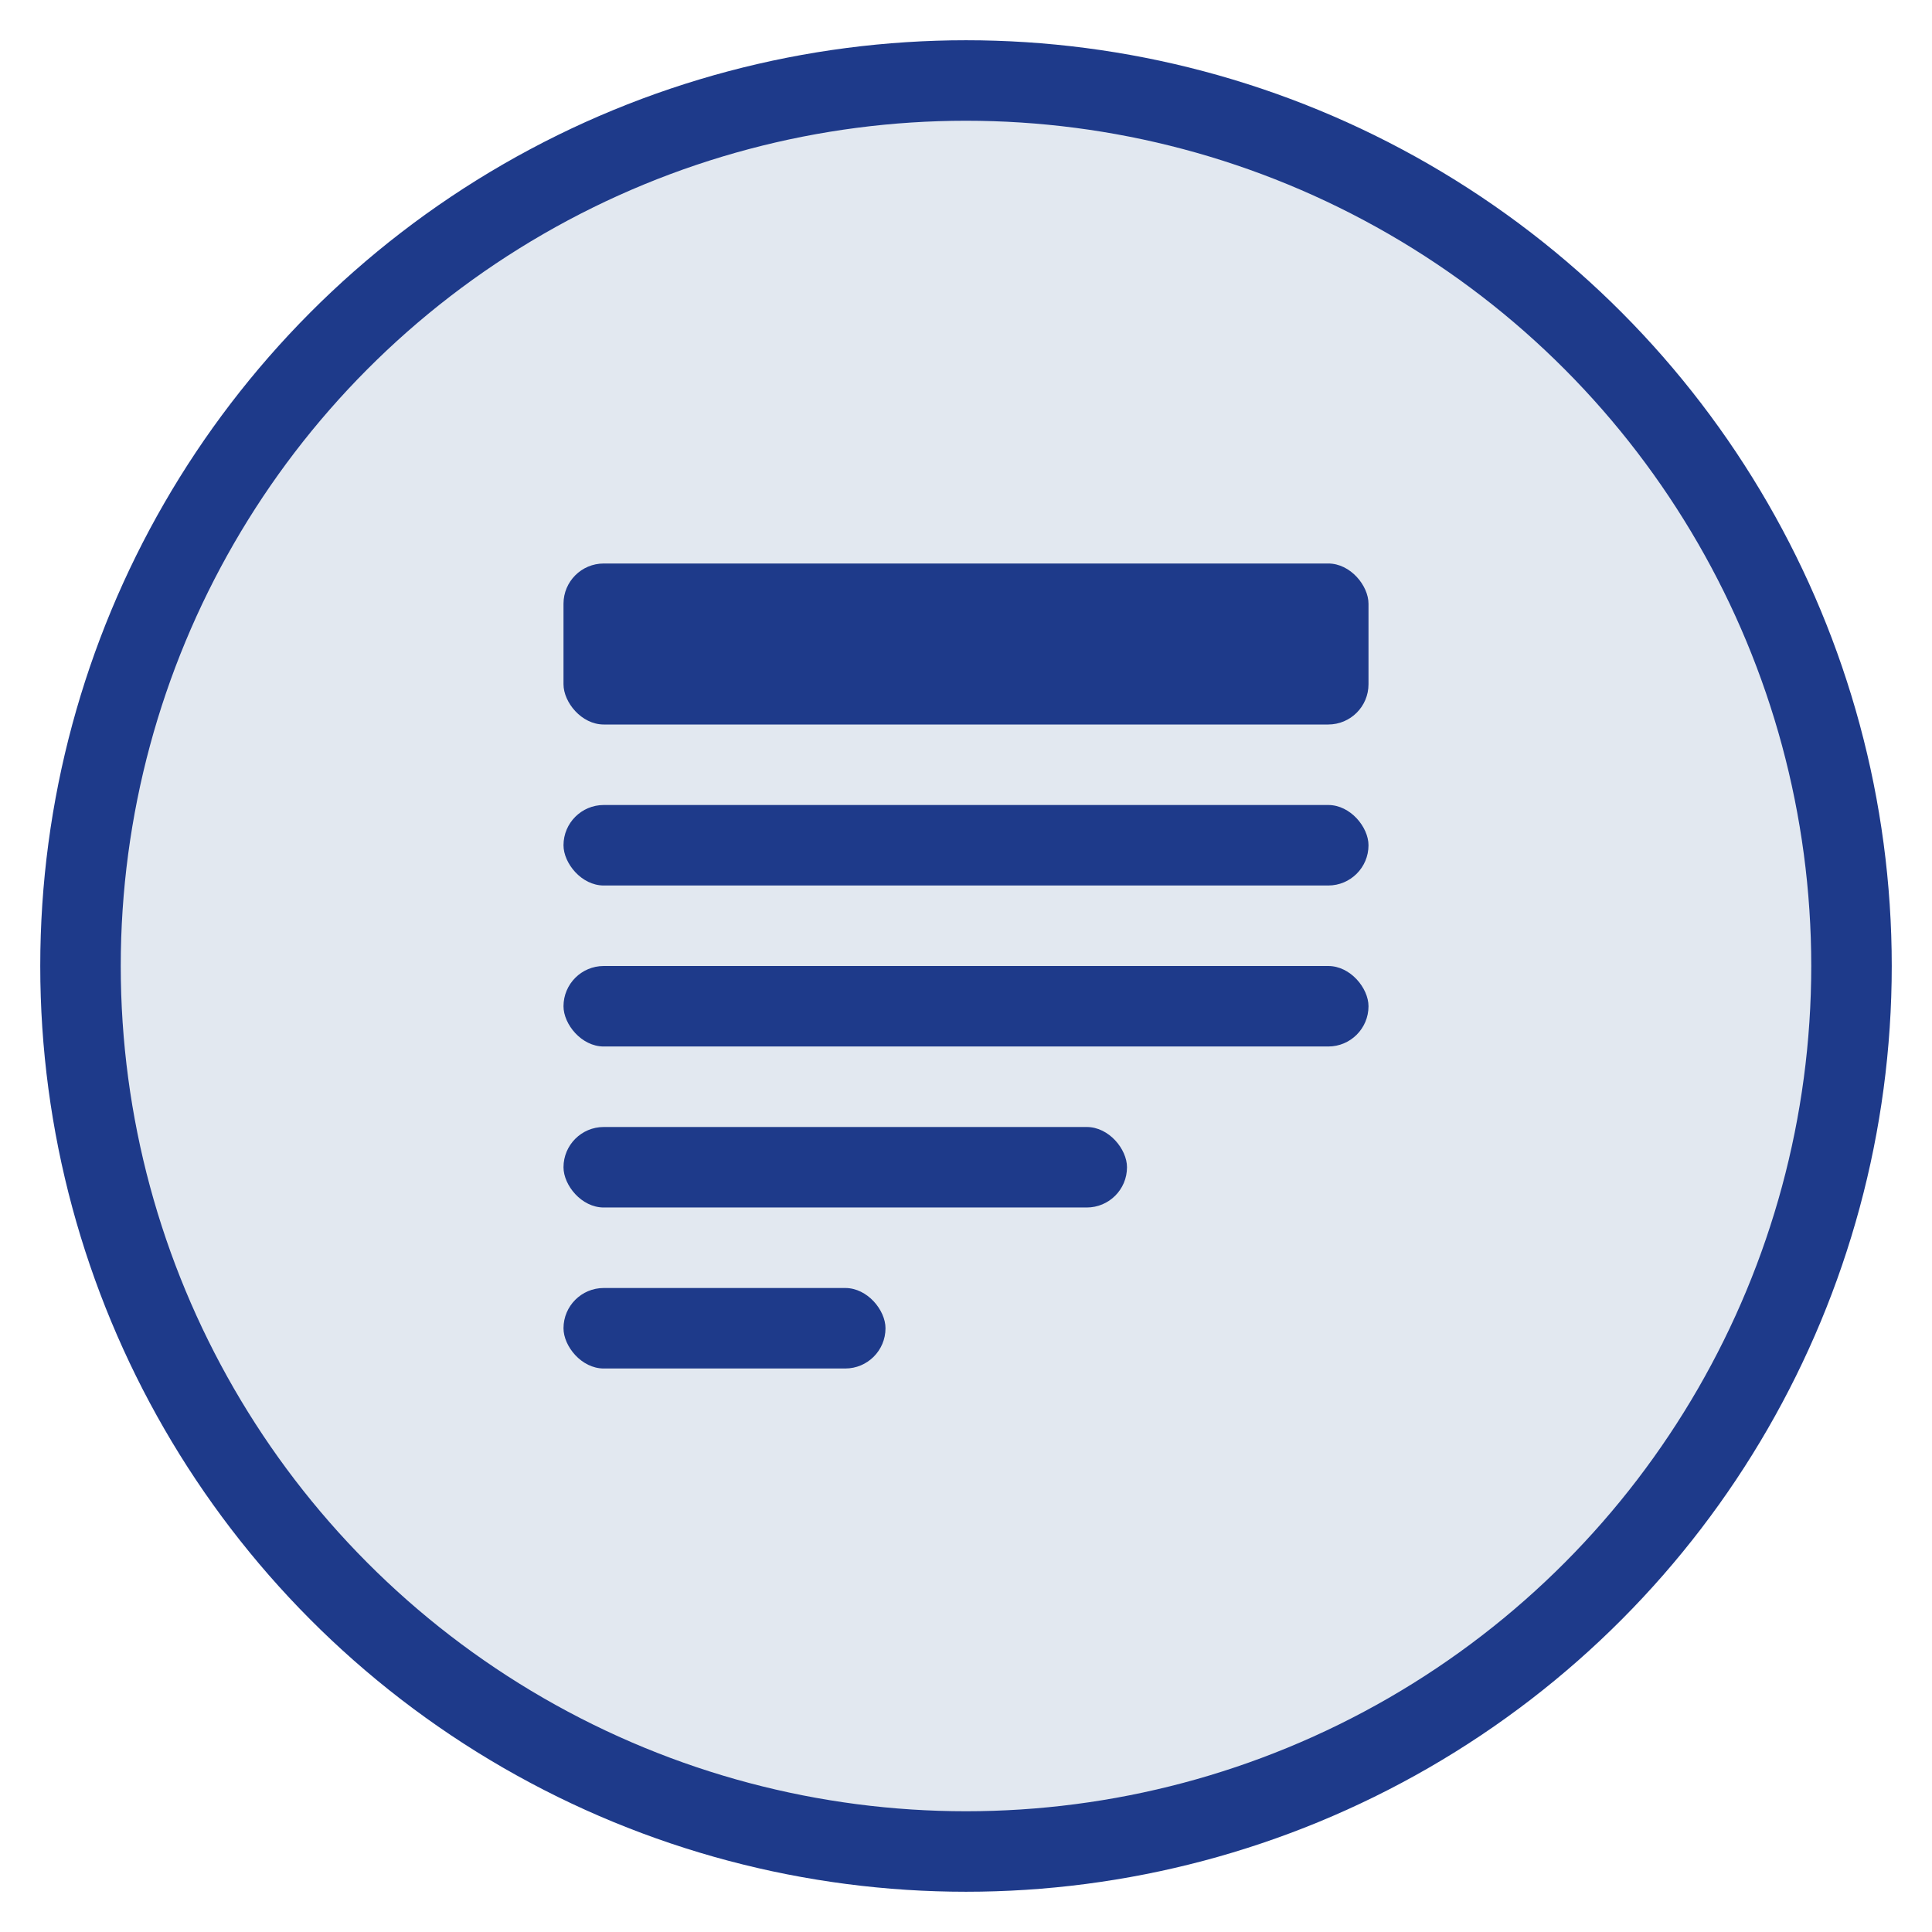
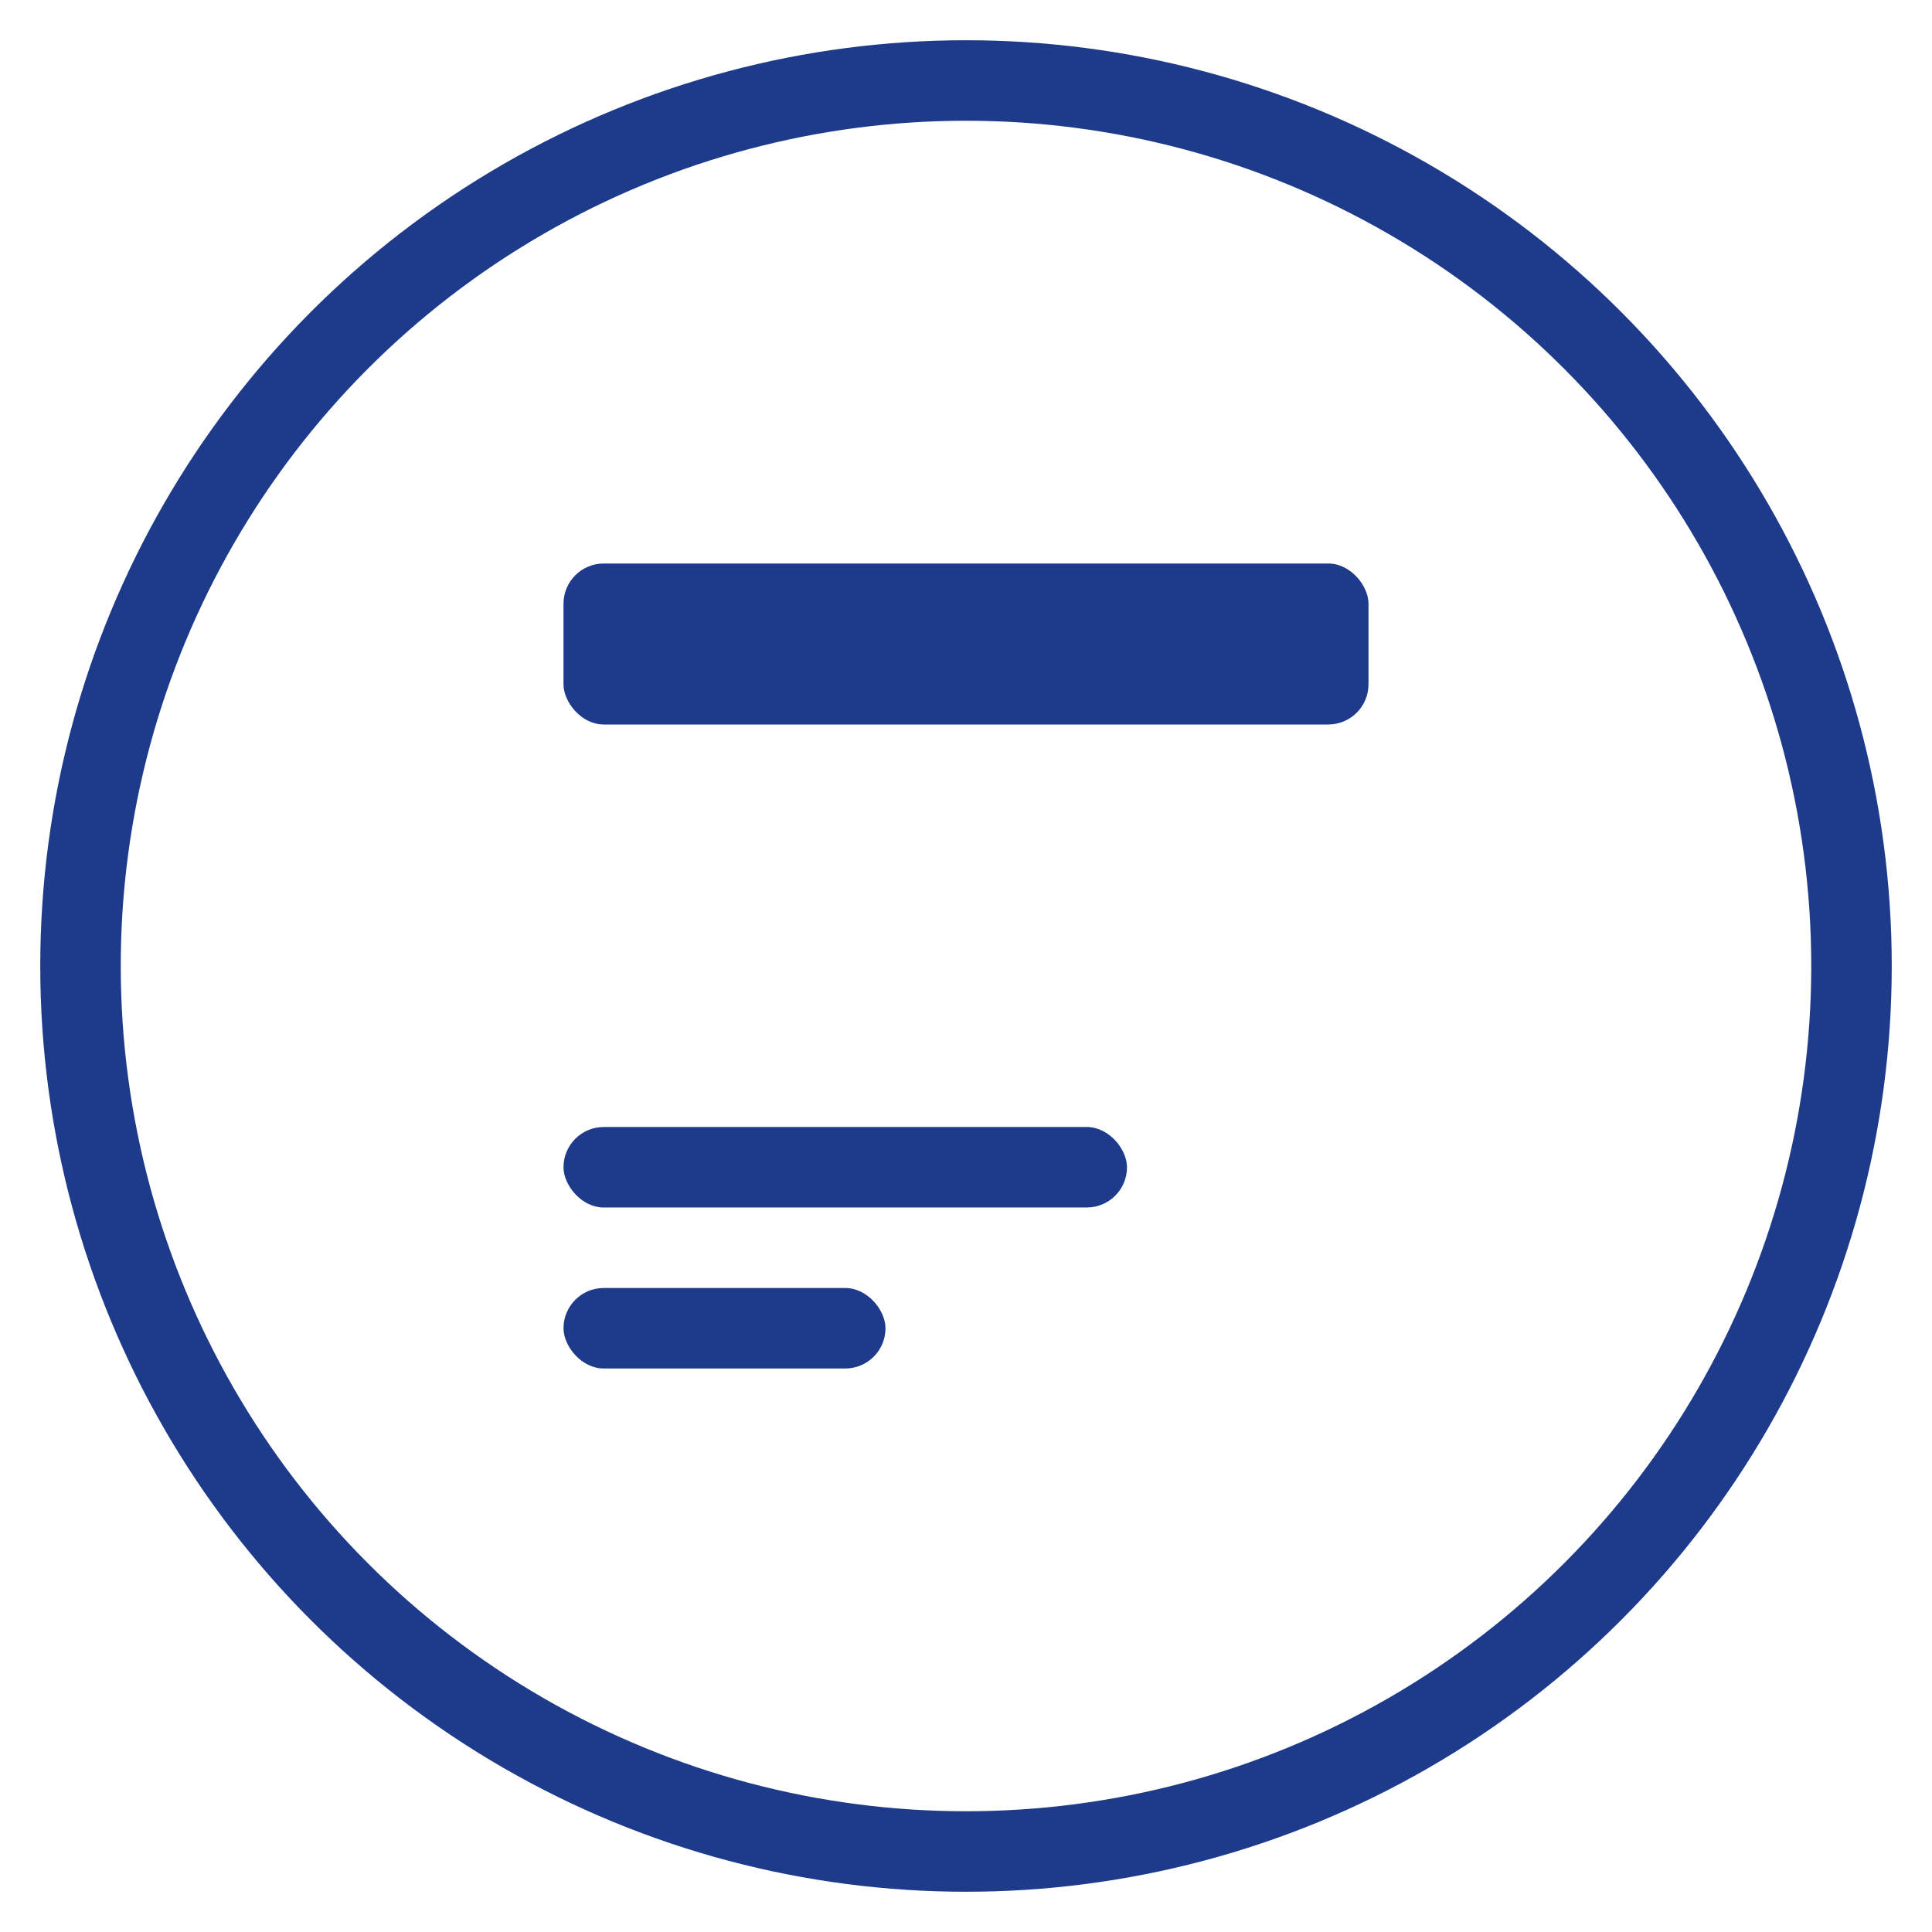
<svg xmlns="http://www.w3.org/2000/svg" width="48" height="48" viewBox="0 0 48 48">
-   <circle cx="24" cy="24" r="22" fill="#e2e8f0" />
  <g fill="#1e3a8a">
    <rect x="14" y="14" width="20" height="4" rx="1" />
-     <rect x="14" y="20" width="20" height="2" rx="1" />
-     <rect x="14" y="24" width="20" height="2" rx="1" />
    <rect x="14" y="28" width="14" height="2" rx="1" />
    <rect x="14" y="32" width="8" height="2" rx="1" />
  </g>
  <circle cx="24" cy="24" r="22" fill="none" stroke="#1e3a8a" stroke-width="2" />
</svg>